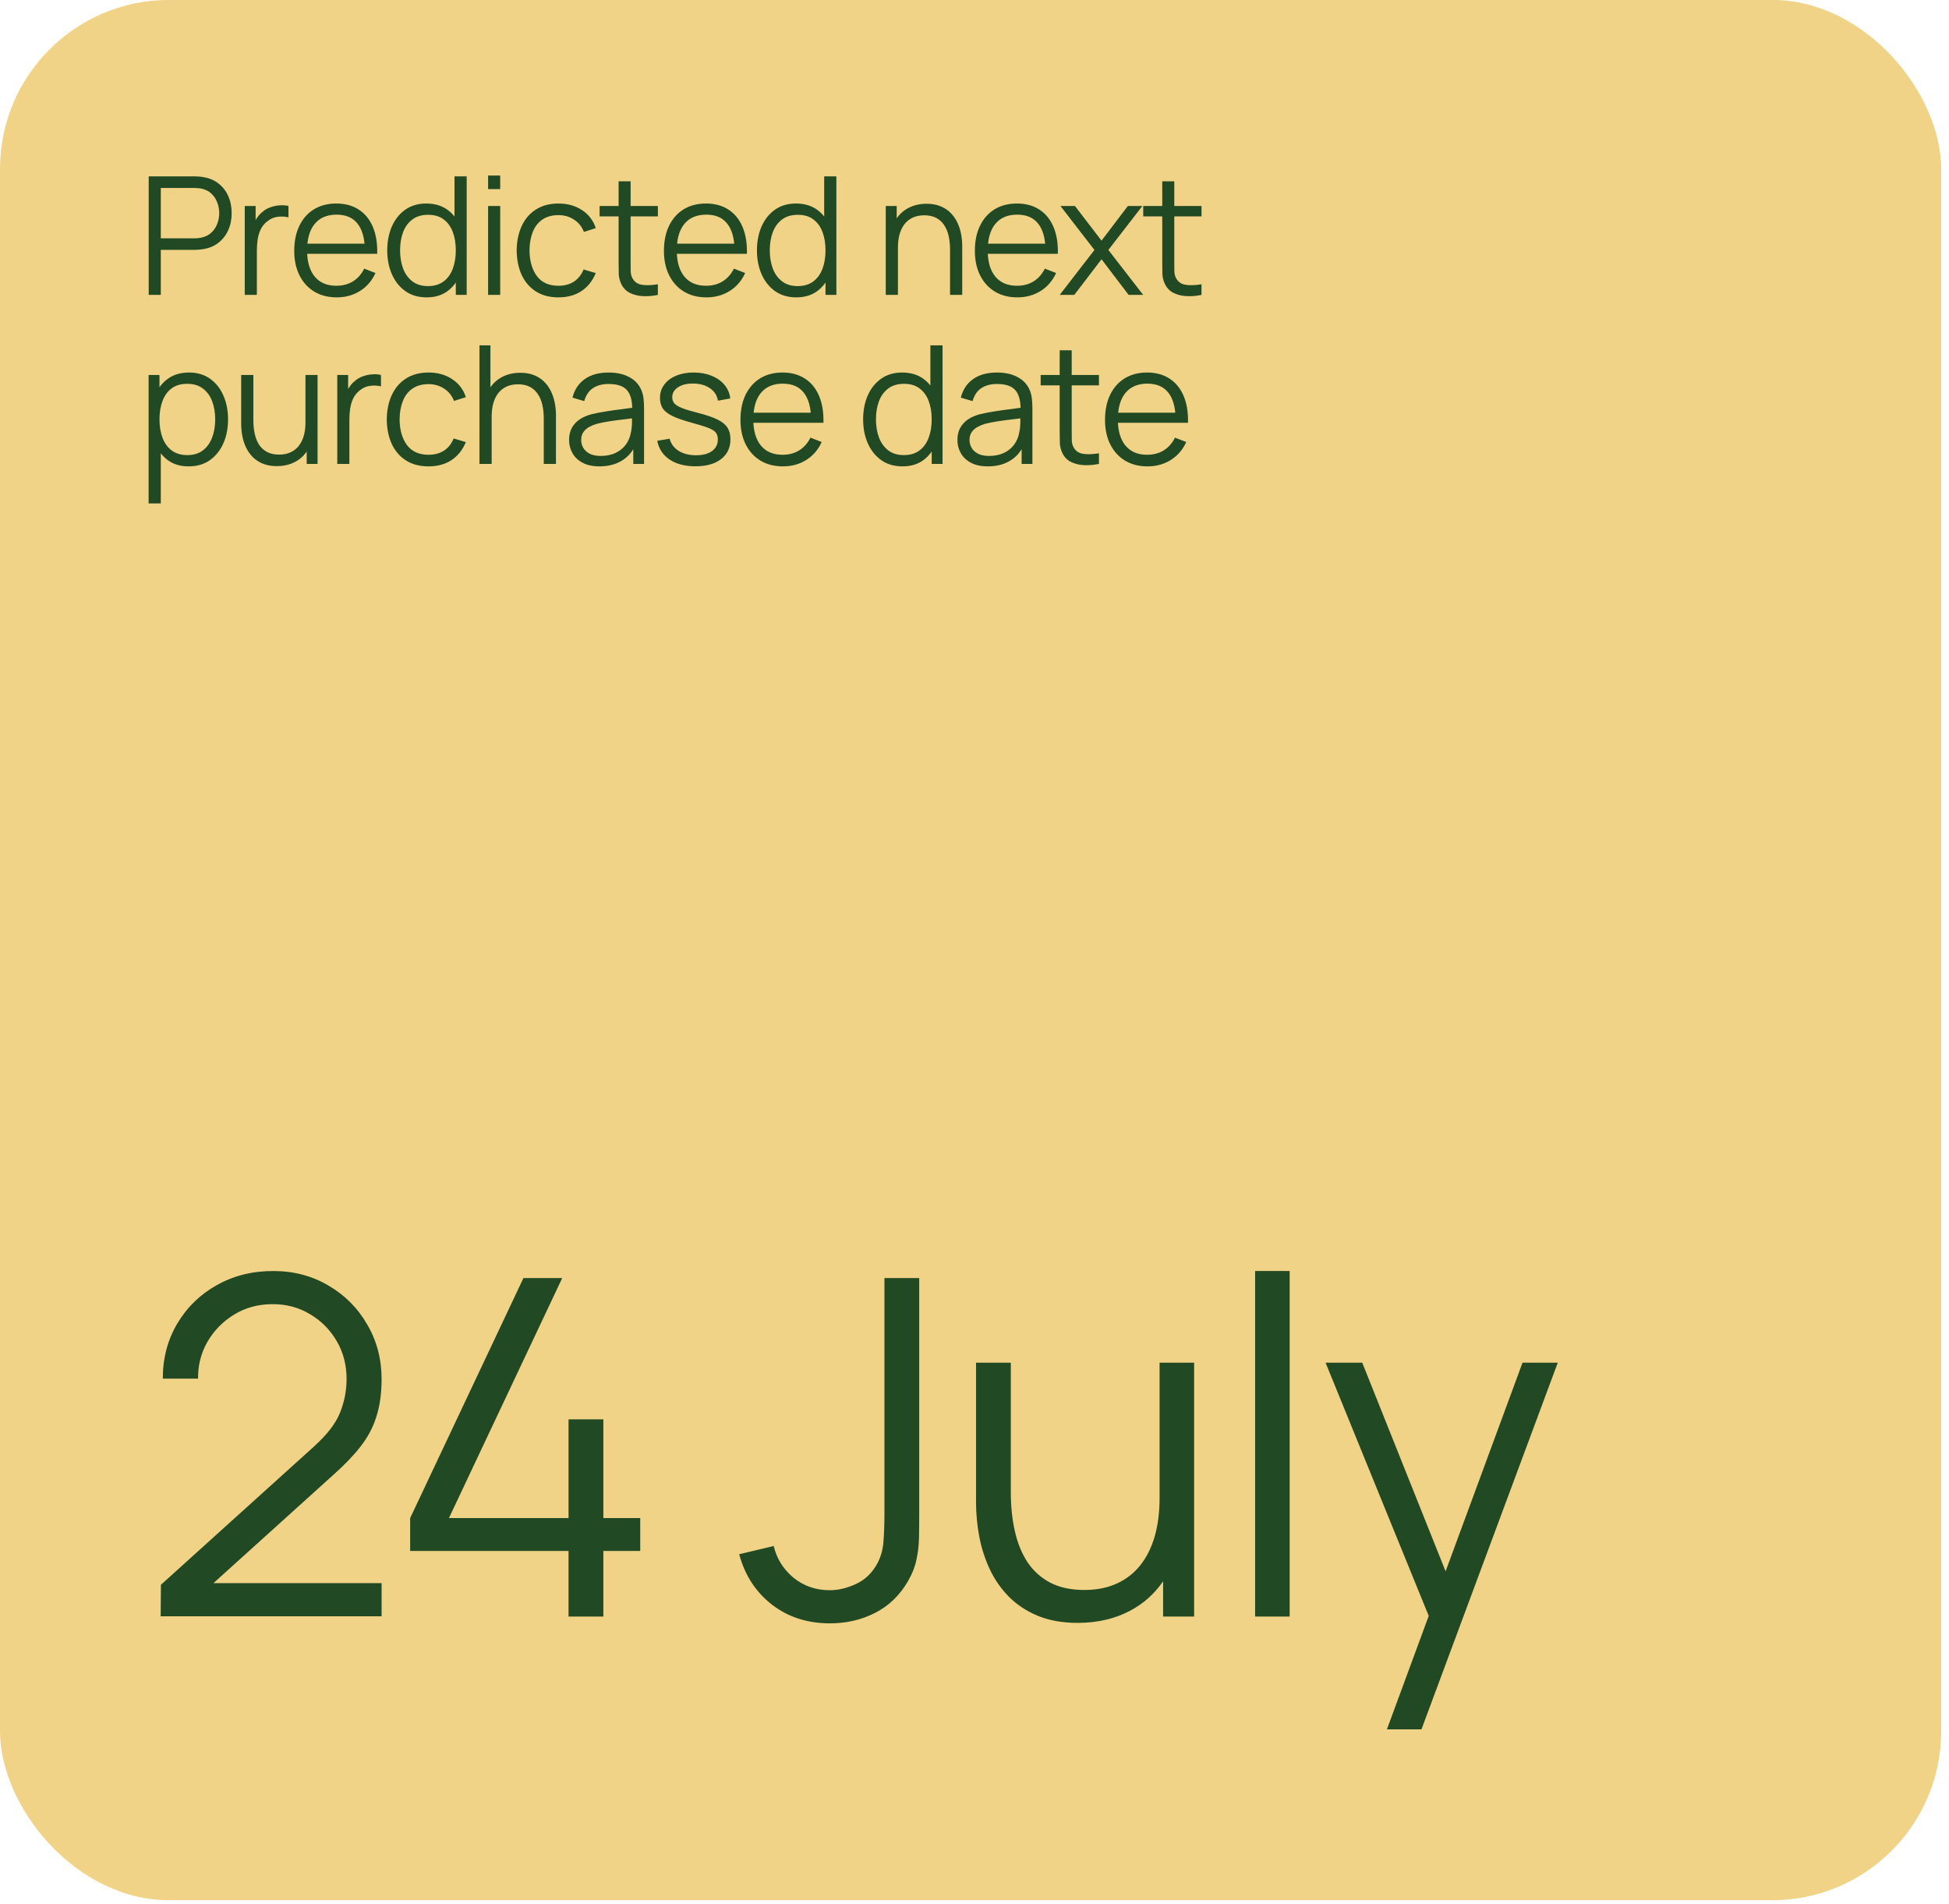
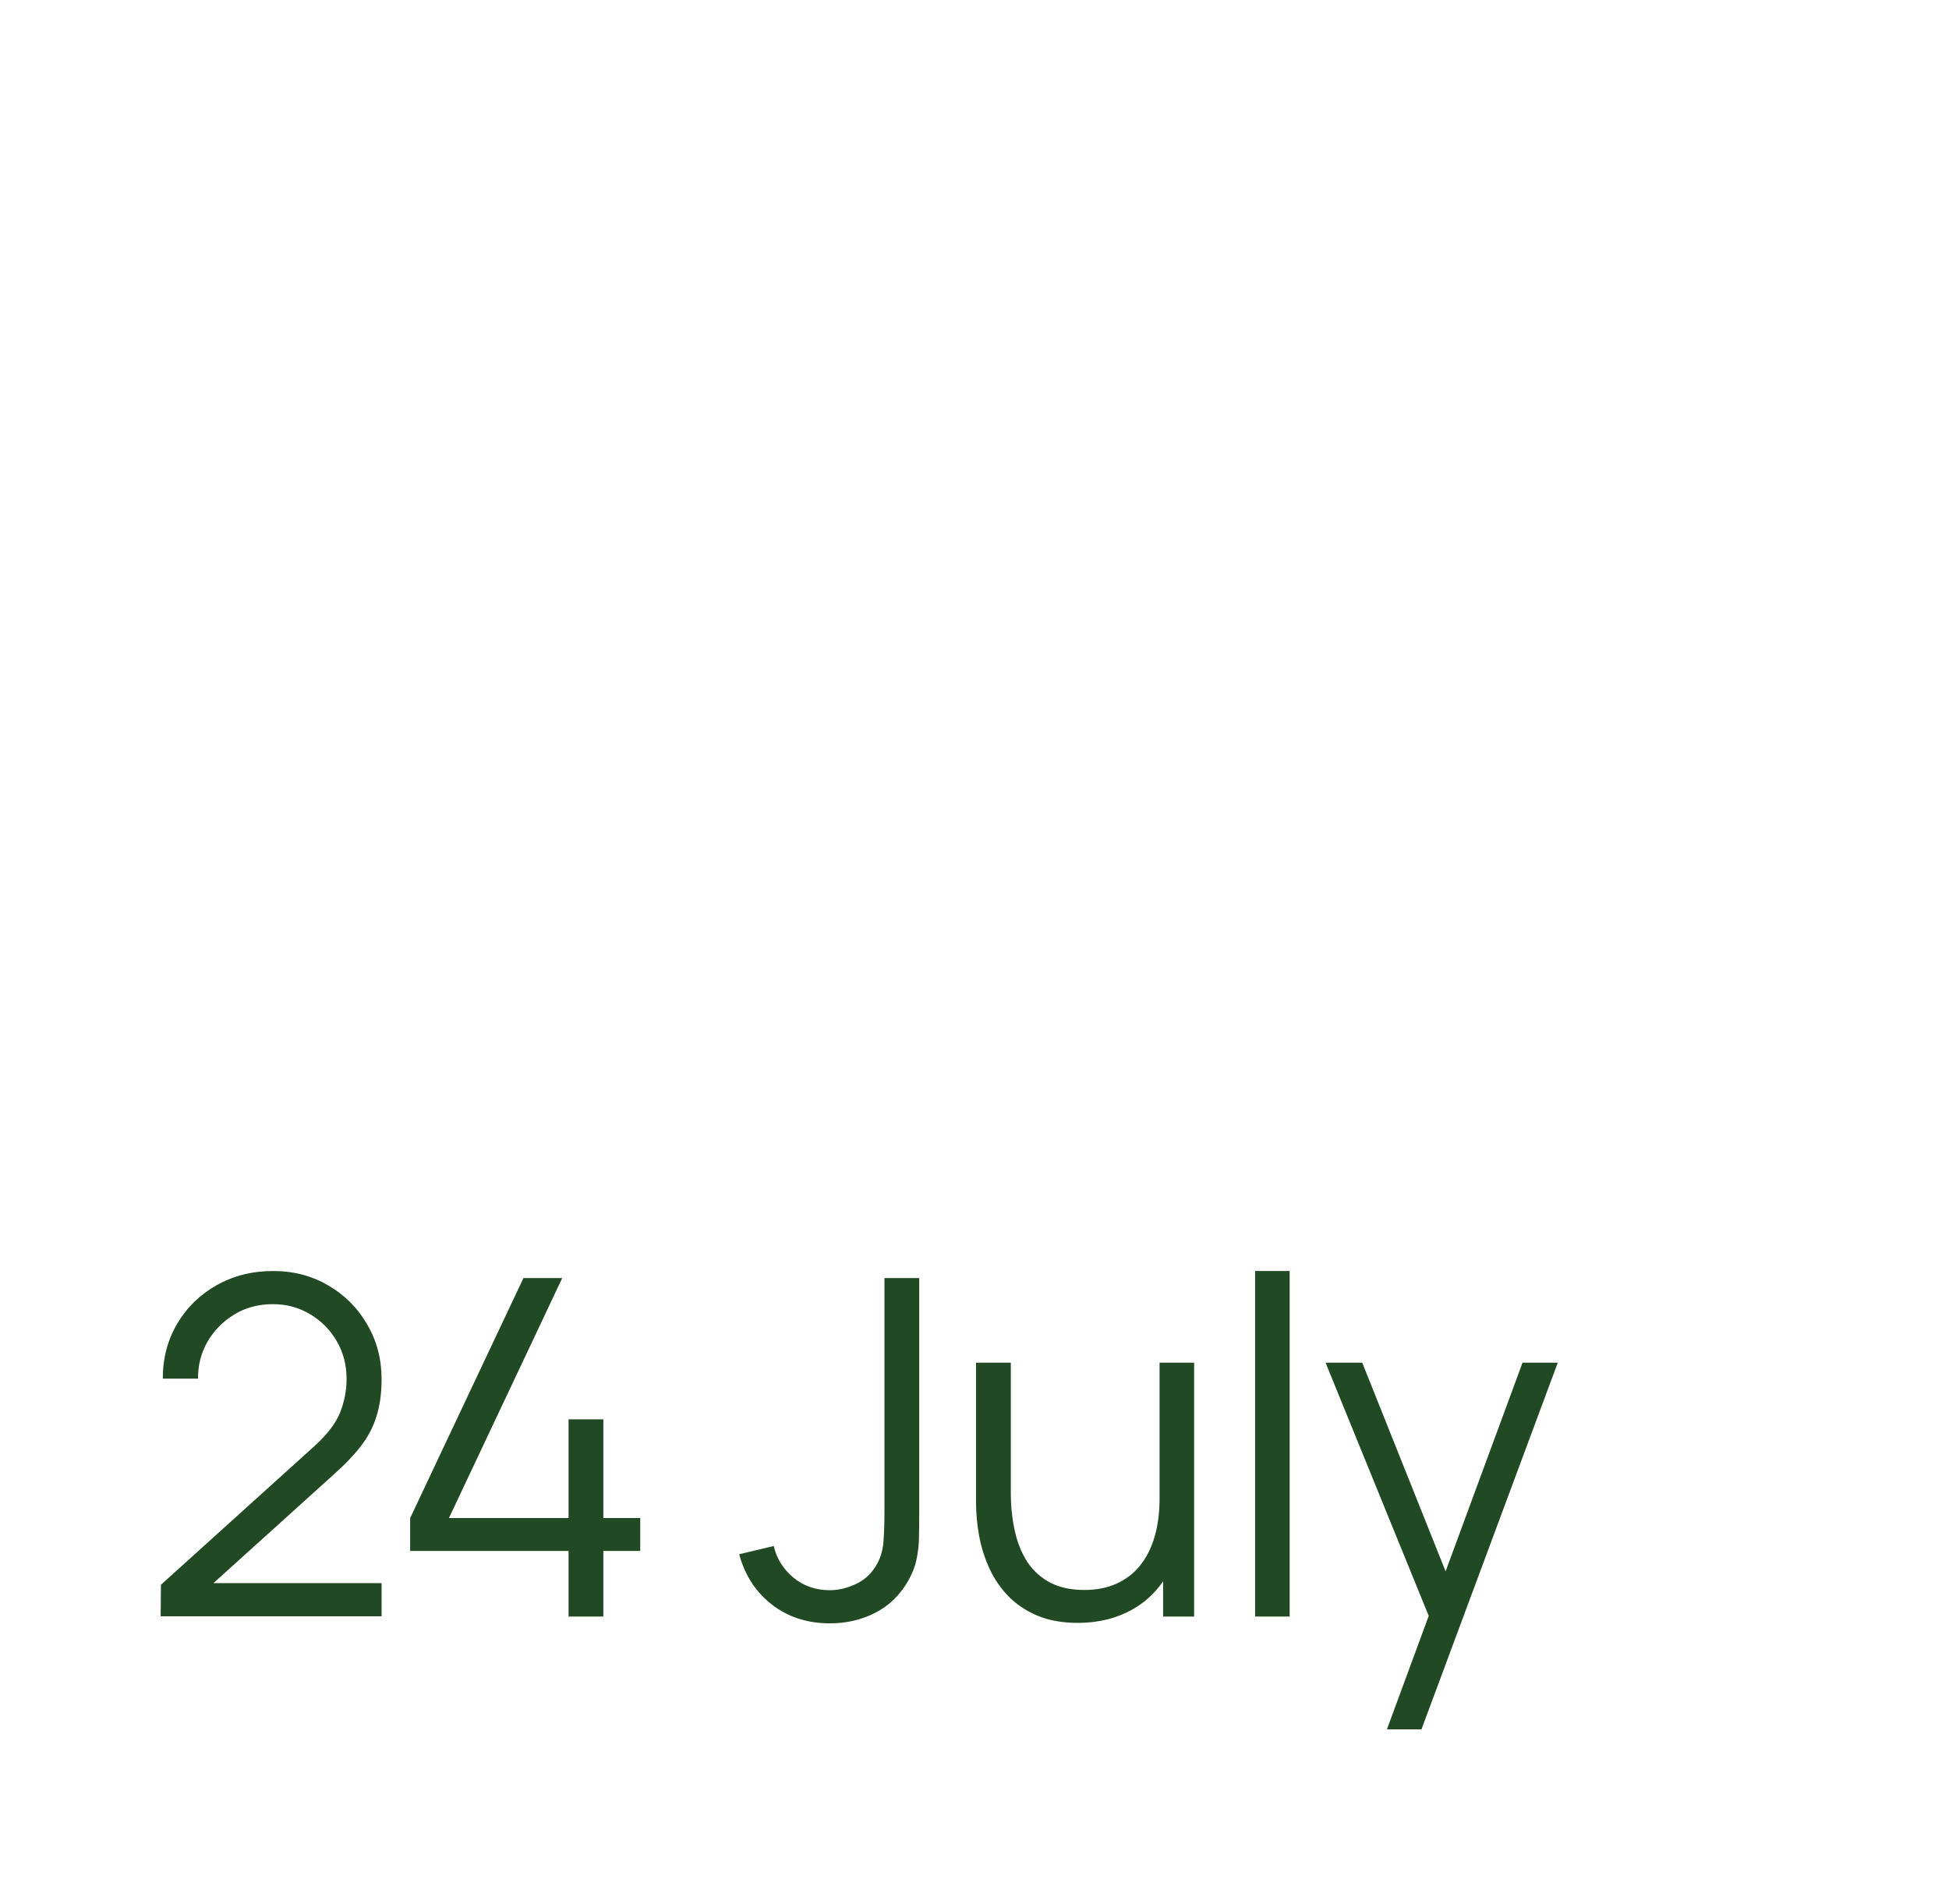
<svg xmlns="http://www.w3.org/2000/svg" width="173" height="169" viewBox="0 0 173 169" fill="none">
-   <rect y="-0.004" width="172.307" height="168.654" rx="15" fill="#F1D387" />
-   <path d="M13.199 26.173V15.652H17.261C17.363 15.652 17.478 15.657 17.604 15.667C17.736 15.672 17.867 15.686 17.999 15.711C18.549 15.793 19.015 15.986 19.394 16.288C19.779 16.585 20.069 16.96 20.264 17.413C20.464 17.866 20.563 18.368 20.563 18.918C20.563 19.464 20.464 19.963 20.264 20.416C20.064 20.869 19.772 21.246 19.387 21.548C19.007 21.846 18.544 22.035 17.999 22.118C17.867 22.138 17.736 22.152 17.604 22.162C17.478 22.172 17.363 22.177 17.261 22.177H14.273V26.173H13.199ZM14.273 21.154H17.232C17.319 21.154 17.422 21.149 17.539 21.139C17.655 21.13 17.77 21.112 17.882 21.088C18.242 21.01 18.537 20.862 18.766 20.642C19 20.423 19.173 20.163 19.285 19.861C19.402 19.559 19.46 19.244 19.46 18.918C19.46 18.592 19.402 18.278 19.285 17.976C19.173 17.669 19 17.406 18.766 17.186C18.537 16.967 18.242 16.819 17.882 16.741C17.77 16.716 17.655 16.702 17.539 16.697C17.422 16.687 17.319 16.682 17.232 16.682H14.273V21.154ZM21.725 26.173V18.282H22.69V20.182L22.5 19.934C22.587 19.7 22.702 19.486 22.843 19.291C22.985 19.091 23.138 18.928 23.303 18.801C23.508 18.621 23.747 18.485 24.02 18.392C24.292 18.295 24.567 18.239 24.845 18.224C25.123 18.204 25.376 18.224 25.605 18.282V19.291C25.318 19.218 25.003 19.201 24.663 19.24C24.322 19.279 24.007 19.415 23.72 19.649C23.457 19.853 23.26 20.099 23.128 20.387C22.997 20.669 22.909 20.971 22.865 21.293C22.821 21.609 22.799 21.923 22.799 22.235V26.173H21.725ZM29.895 26.392C29.125 26.392 28.458 26.222 27.893 25.881C27.333 25.54 26.897 25.06 26.585 24.442C26.273 23.823 26.118 23.097 26.118 22.264C26.118 21.402 26.271 20.657 26.578 20.029C26.885 19.4 27.316 18.916 27.871 18.575C28.431 18.234 29.091 18.063 29.851 18.063C30.631 18.063 31.295 18.244 31.846 18.604C32.396 18.959 32.813 19.471 33.095 20.138C33.378 20.806 33.507 21.602 33.482 22.527H32.386V22.148C32.367 21.125 32.145 20.353 31.722 19.831C31.303 19.31 30.689 19.05 29.88 19.05C29.033 19.05 28.383 19.325 27.93 19.875C27.482 20.426 27.258 21.21 27.258 22.228C27.258 23.221 27.482 23.994 27.93 24.544C28.383 25.09 29.023 25.362 29.851 25.362C30.416 25.362 30.908 25.233 31.327 24.975C31.751 24.712 32.084 24.334 32.328 23.843L33.329 24.23C33.017 24.917 32.557 25.45 31.948 25.83C31.344 26.205 30.66 26.392 29.895 26.392ZM26.878 22.527V21.629H32.905V22.527H26.878ZM37.873 26.392C37.137 26.392 36.509 26.21 35.988 25.845C35.467 25.474 35.067 24.975 34.79 24.347C34.512 23.718 34.373 23.01 34.373 22.221C34.373 21.436 34.51 20.73 34.782 20.102C35.06 19.473 35.457 18.977 35.973 18.611C36.49 18.246 37.108 18.063 37.829 18.063C38.569 18.063 39.193 18.244 39.7 18.604C40.206 18.964 40.588 19.459 40.847 20.087C41.11 20.711 41.241 21.422 41.241 22.221C41.241 23.005 41.112 23.713 40.854 24.347C40.596 24.975 40.216 25.474 39.714 25.845C39.212 26.21 38.599 26.392 37.873 26.392ZM37.983 25.392C38.543 25.392 39.005 25.255 39.371 24.982C39.736 24.71 40.009 24.334 40.189 23.857C40.369 23.375 40.459 22.829 40.459 22.221C40.459 21.602 40.369 21.056 40.189 20.584C40.009 20.107 39.736 19.734 39.371 19.466C39.01 19.198 38.555 19.064 38.004 19.064C37.439 19.064 36.972 19.203 36.602 19.481C36.231 19.758 35.956 20.136 35.776 20.613C35.601 21.09 35.513 21.626 35.513 22.221C35.513 22.82 35.603 23.36 35.783 23.843C35.968 24.32 36.244 24.697 36.609 24.975C36.974 25.253 37.432 25.392 37.983 25.392ZM40.459 26.173V20.233H40.343V15.652H41.424V26.173H40.459ZM43.327 16.785V15.579H44.401V16.785H43.327ZM43.327 26.173V18.282H44.401V26.173H43.327ZM49.573 26.392C48.779 26.392 48.107 26.215 47.556 25.859C47.006 25.503 46.587 25.014 46.3 24.39C46.017 23.762 45.871 23.041 45.861 22.228C45.871 21.4 46.022 20.674 46.314 20.051C46.606 19.422 47.028 18.935 47.578 18.589C48.129 18.239 48.796 18.063 49.58 18.063C50.379 18.063 51.073 18.258 51.662 18.648C52.257 19.037 52.663 19.571 52.883 20.248L51.831 20.584C51.645 20.111 51.351 19.746 50.946 19.488C50.547 19.225 50.089 19.093 49.573 19.093C48.993 19.093 48.513 19.227 48.133 19.495C47.754 19.758 47.471 20.126 47.286 20.599C47.101 21.071 47.006 21.614 47.001 22.228C47.011 23.173 47.23 23.933 47.659 24.507C48.087 25.077 48.725 25.362 49.573 25.362C50.109 25.362 50.564 25.241 50.939 24.997C51.319 24.748 51.606 24.388 51.801 23.916L52.883 24.237C52.59 24.939 52.162 25.474 51.597 25.845C51.032 26.21 50.357 26.392 49.573 26.392ZM58.395 26.173C57.951 26.266 57.513 26.302 57.08 26.283C56.651 26.263 56.266 26.171 55.925 26.005C55.589 25.84 55.333 25.581 55.158 25.231C55.017 24.939 54.939 24.644 54.924 24.347C54.914 24.045 54.91 23.701 54.91 23.317V16.091H55.976V23.273C55.976 23.604 55.979 23.881 55.983 24.106C55.993 24.325 56.044 24.52 56.137 24.69C56.312 25.016 56.59 25.211 56.97 25.275C57.355 25.338 57.83 25.323 58.395 25.231V26.173ZM53.222 19.203V18.282H58.395V19.203H53.222ZM62.711 26.392C61.941 26.392 61.274 26.222 60.709 25.881C60.148 25.54 59.713 25.06 59.401 24.442C59.089 23.823 58.933 23.097 58.933 22.264C58.933 21.402 59.087 20.657 59.394 20.029C59.7 19.4 60.131 18.916 60.687 18.575C61.247 18.234 61.907 18.063 62.667 18.063C63.446 18.063 64.111 18.244 64.661 18.604C65.212 18.959 65.628 19.471 65.911 20.138C66.193 20.806 66.322 21.602 66.298 22.527H65.202V22.148C65.183 21.125 64.961 20.353 64.537 19.831C64.118 19.31 63.505 19.05 62.696 19.05C61.848 19.05 61.198 19.325 60.745 19.875C60.297 20.426 60.073 21.21 60.073 22.228C60.073 23.221 60.297 23.994 60.745 24.544C61.198 25.09 61.839 25.362 62.667 25.362C63.232 25.362 63.724 25.233 64.143 24.975C64.566 24.712 64.9 24.334 65.144 23.843L66.144 24.23C65.833 24.917 65.373 25.45 64.764 25.83C64.16 26.205 63.475 26.392 62.711 26.392ZM59.693 22.527V21.629H65.721V22.527H59.693ZM70.689 26.392C69.953 26.392 69.325 26.21 68.803 25.845C68.282 25.474 67.883 24.975 67.605 24.347C67.328 23.718 67.189 23.01 67.189 22.221C67.189 21.436 67.325 20.73 67.598 20.102C67.876 19.473 68.272 18.977 68.789 18.611C69.305 18.246 69.924 18.063 70.645 18.063C71.385 18.063 72.008 18.244 72.515 18.604C73.022 18.964 73.404 19.459 73.662 20.087C73.925 20.711 74.057 21.422 74.057 22.221C74.057 23.005 73.928 23.713 73.669 24.347C73.411 24.975 73.031 25.474 72.53 25.845C72.028 26.21 71.414 26.392 70.689 26.392ZM70.798 25.392C71.358 25.392 71.821 25.255 72.186 24.982C72.552 24.71 72.824 24.334 73.005 23.857C73.185 23.375 73.275 22.829 73.275 22.221C73.275 21.602 73.185 21.056 73.005 20.584C72.824 20.107 72.552 19.734 72.186 19.466C71.826 19.198 71.37 19.064 70.82 19.064C70.255 19.064 69.787 19.203 69.417 19.481C69.047 19.758 68.772 20.136 68.592 20.613C68.416 21.09 68.329 21.626 68.329 22.221C68.329 22.82 68.419 23.36 68.599 23.843C68.784 24.32 69.059 24.697 69.424 24.975C69.79 25.253 70.248 25.392 70.798 25.392ZM73.275 26.173V20.233H73.158V15.652H74.239V26.173H73.275ZM84.329 26.173V22.148C84.329 21.709 84.287 21.307 84.205 20.942C84.122 20.572 83.988 20.25 83.803 19.977C83.623 19.7 83.386 19.486 83.094 19.335C82.807 19.184 82.456 19.108 82.042 19.108C81.662 19.108 81.326 19.174 81.034 19.305C80.746 19.437 80.503 19.627 80.303 19.875C80.108 20.119 79.96 20.416 79.857 20.767C79.755 21.117 79.704 21.517 79.704 21.965L78.944 21.797C78.944 20.988 79.085 20.309 79.368 19.758C79.65 19.208 80.04 18.791 80.537 18.509C81.034 18.226 81.604 18.085 82.247 18.085C82.719 18.085 83.131 18.158 83.481 18.304C83.837 18.451 84.136 18.648 84.38 18.896C84.628 19.145 84.828 19.43 84.979 19.751C85.13 20.068 85.24 20.406 85.308 20.767C85.376 21.122 85.41 21.478 85.41 21.833V26.173H84.329ZM78.623 26.173V18.282H79.594V20.226H79.704V26.173H78.623ZM90.31 26.392C89.54 26.392 88.873 26.222 88.308 25.881C87.748 25.54 87.312 25.06 87 24.442C86.689 23.823 86.533 23.097 86.533 22.264C86.533 21.402 86.686 20.657 86.993 20.029C87.3 19.4 87.731 18.916 88.286 18.575C88.846 18.234 89.506 18.063 90.266 18.063C91.046 18.063 91.71 18.244 92.261 18.604C92.811 18.959 93.228 19.471 93.51 20.138C93.793 20.806 93.922 21.602 93.897 22.527H92.802V22.148C92.782 21.125 92.56 20.353 92.137 19.831C91.718 19.31 91.104 19.05 90.296 19.05C89.448 19.05 88.798 19.325 88.345 19.875C87.897 20.426 87.672 21.21 87.672 22.228C87.672 23.221 87.897 23.994 88.345 24.544C88.798 25.09 89.438 25.362 90.266 25.362C90.831 25.362 91.323 25.233 91.742 24.975C92.166 24.712 92.5 24.334 92.743 23.843L93.744 24.23C93.432 24.917 92.972 25.45 92.363 25.83C91.759 26.205 91.075 26.392 90.31 26.392ZM87.293 22.527V21.629H93.32V22.527H87.293ZM94.064 26.173L97.148 22.184L94.13 18.282H95.416L97.776 21.358L100.114 18.282H101.4L98.382 22.184L101.473 26.173H100.18L97.776 23.01L95.358 26.173H94.064ZM106.651 26.173C106.208 26.266 105.769 26.302 105.336 26.283C104.907 26.263 104.522 26.171 104.181 26.005C103.845 25.84 103.59 25.581 103.414 25.231C103.273 24.939 103.195 24.644 103.18 24.347C103.171 24.045 103.166 23.701 103.166 23.317V16.091H104.233V23.273C104.233 23.604 104.235 23.881 104.24 24.106C104.25 24.325 104.301 24.52 104.393 24.69C104.569 25.016 104.846 25.211 105.226 25.275C105.611 25.338 106.086 25.323 106.651 25.231V26.173ZM101.478 19.203V18.282H106.651V19.203H101.478ZM16.742 41.392C16.017 41.392 15.403 41.21 14.901 40.844C14.399 40.474 14.019 39.975 13.761 39.347C13.503 38.714 13.374 38.005 13.374 37.221C13.374 36.422 13.503 35.711 13.761 35.087C14.024 34.459 14.409 33.964 14.916 33.604C15.422 33.243 16.046 33.063 16.786 33.063C17.507 33.063 18.125 33.246 18.642 33.611C19.158 33.977 19.553 34.473 19.826 35.102C20.103 35.73 20.242 36.436 20.242 37.221C20.242 38.01 20.103 38.718 19.826 39.347C19.548 39.975 19.148 40.474 18.627 40.844C18.106 41.21 17.478 41.392 16.742 41.392ZM13.191 44.68V33.282H14.156V39.222H14.273V44.68H13.191ZM16.633 40.392C17.183 40.392 17.641 40.253 18.006 39.975C18.372 39.697 18.644 39.32 18.825 38.843C19.01 38.36 19.102 37.82 19.102 37.221C19.102 36.626 19.012 36.09 18.832 35.613C18.652 35.136 18.376 34.758 18.006 34.481C17.641 34.203 17.176 34.064 16.611 34.064C16.06 34.064 15.602 34.198 15.237 34.466C14.877 34.734 14.606 35.107 14.426 35.584C14.246 36.056 14.156 36.602 14.156 37.221C14.156 37.829 14.246 38.375 14.426 38.857C14.606 39.334 14.879 39.71 15.244 39.982C15.61 40.255 16.073 40.392 16.633 40.392ZM24.572 41.37C24.099 41.37 23.685 41.297 23.329 41.151C22.979 41.005 22.679 40.808 22.431 40.559C22.187 40.311 21.99 40.029 21.839 39.712C21.688 39.391 21.578 39.052 21.51 38.696C21.442 38.336 21.408 37.978 21.408 37.622V33.282H22.489V37.308C22.489 37.742 22.531 38.144 22.613 38.514C22.696 38.884 22.828 39.208 23.008 39.486C23.193 39.758 23.429 39.97 23.717 40.121C24.009 40.272 24.362 40.348 24.776 40.348C25.156 40.348 25.49 40.282 25.777 40.15C26.069 40.019 26.313 39.831 26.508 39.588C26.707 39.339 26.858 39.04 26.961 38.689C27.063 38.334 27.114 37.934 27.114 37.491L27.874 37.659C27.874 38.468 27.733 39.147 27.45 39.697C27.168 40.248 26.778 40.664 26.281 40.947C25.784 41.229 25.215 41.37 24.572 41.37ZM27.224 41.173V39.23H27.114V33.282H28.188V41.173H27.224ZM29.938 41.173V33.282H30.902V35.182L30.712 34.934C30.8 34.7 30.915 34.486 31.056 34.291C31.197 34.091 31.351 33.928 31.516 33.801C31.721 33.621 31.959 33.485 32.232 33.392C32.505 33.295 32.78 33.239 33.058 33.224C33.336 33.205 33.589 33.224 33.818 33.282V34.291C33.53 34.218 33.216 34.201 32.875 34.24C32.534 34.279 32.22 34.415 31.933 34.649C31.67 34.853 31.472 35.099 31.341 35.387C31.209 35.669 31.122 35.971 31.078 36.293C31.034 36.609 31.012 36.923 31.012 37.235V41.173H29.938ZM38.042 41.392C37.248 41.392 36.576 41.215 36.026 40.859C35.475 40.504 35.056 40.014 34.769 39.391C34.486 38.762 34.34 38.041 34.33 37.228C34.34 36.4 34.491 35.674 34.783 35.051C35.076 34.422 35.497 33.935 36.047 33.589C36.598 33.239 37.265 33.063 38.049 33.063C38.848 33.063 39.542 33.258 40.132 33.648C40.726 34.037 41.133 34.571 41.352 35.248L40.3 35.584C40.115 35.111 39.82 34.746 39.416 34.488C39.016 34.225 38.558 34.093 38.042 34.093C37.462 34.093 36.983 34.227 36.603 34.495C36.223 34.758 35.94 35.126 35.755 35.599C35.57 36.071 35.475 36.614 35.47 37.228C35.48 38.173 35.699 38.933 36.128 39.507C36.556 40.077 37.194 40.362 38.042 40.362C38.578 40.362 39.033 40.24 39.408 39.997C39.788 39.748 40.076 39.388 40.27 38.916L41.352 39.237C41.059 39.938 40.631 40.474 40.066 40.844C39.501 41.21 38.826 41.392 38.042 41.392ZM48.267 41.173V37.148C48.267 36.709 48.225 36.307 48.142 35.942C48.06 35.572 47.926 35.25 47.74 34.977C47.56 34.7 47.324 34.486 47.032 34.335C46.745 34.184 46.394 34.108 45.98 34.108C45.6 34.108 45.264 34.174 44.971 34.305C44.684 34.437 44.441 34.627 44.241 34.875C44.046 35.119 43.897 35.416 43.795 35.767C43.693 36.117 43.642 36.517 43.642 36.965L42.882 36.797C42.882 35.988 43.023 35.309 43.306 34.758C43.588 34.208 43.978 33.791 44.475 33.509C44.971 33.226 45.541 33.085 46.184 33.085C46.657 33.085 47.068 33.158 47.419 33.304C47.775 33.45 48.074 33.648 48.318 33.896C48.566 34.145 48.766 34.429 48.917 34.751C49.068 35.068 49.177 35.406 49.246 35.767C49.314 36.122 49.348 36.478 49.348 36.833V41.173H48.267ZM42.56 41.173V30.652H43.532V36.592H43.642V41.173H42.56ZM53.209 41.392C52.615 41.392 52.116 41.285 51.712 41.071C51.312 40.857 51.013 40.572 50.813 40.216C50.613 39.861 50.513 39.473 50.513 39.054C50.513 38.626 50.599 38.261 50.769 37.959C50.944 37.652 51.181 37.401 51.478 37.206C51.78 37.011 52.128 36.862 52.523 36.76C52.922 36.663 53.363 36.578 53.845 36.505C54.332 36.427 54.807 36.361 55.27 36.307C55.737 36.249 56.146 36.193 56.497 36.139L56.117 36.373C56.132 35.594 55.981 35.017 55.664 34.641C55.348 34.266 54.797 34.079 54.013 34.079C53.472 34.079 53.014 34.201 52.639 34.444C52.269 34.688 52.009 35.072 51.858 35.599L50.813 35.292C50.993 34.585 51.356 34.037 51.901 33.648C52.447 33.258 53.156 33.063 54.028 33.063C54.748 33.063 55.36 33.2 55.861 33.472C56.368 33.74 56.726 34.13 56.935 34.641C57.033 34.87 57.096 35.126 57.126 35.409C57.155 35.691 57.169 35.978 57.169 36.271V41.173H56.212V39.193L56.49 39.31C56.222 39.987 55.806 40.504 55.24 40.859C54.675 41.215 53.998 41.392 53.209 41.392ZM53.334 40.465C53.835 40.465 54.274 40.374 54.649 40.194C55.024 40.014 55.326 39.768 55.555 39.456C55.784 39.14 55.932 38.784 56 38.389C56.059 38.136 56.09 37.859 56.095 37.557C56.1 37.25 56.103 37.021 56.103 36.87L56.512 37.082C56.146 37.13 55.749 37.179 55.321 37.228C54.897 37.277 54.478 37.333 54.064 37.396C53.655 37.459 53.285 37.535 52.954 37.622C52.73 37.686 52.513 37.776 52.303 37.893C52.094 38.005 51.921 38.156 51.785 38.346C51.653 38.536 51.587 38.772 51.587 39.054C51.587 39.283 51.643 39.505 51.755 39.719C51.872 39.934 52.057 40.111 52.311 40.253C52.569 40.394 52.91 40.465 53.334 40.465ZM61.724 41.385C60.798 41.385 60.036 41.185 59.437 40.786C58.842 40.387 58.477 39.831 58.341 39.12L59.437 38.938C59.554 39.386 59.819 39.744 60.233 40.011C60.652 40.275 61.168 40.406 61.782 40.406C62.381 40.406 62.854 40.282 63.199 40.033C63.545 39.78 63.718 39.437 63.718 39.003C63.718 38.76 63.662 38.562 63.55 38.411C63.443 38.256 63.221 38.112 62.885 37.98C62.549 37.849 62.047 37.693 61.38 37.513C60.664 37.318 60.104 37.123 59.7 36.928C59.295 36.733 59.008 36.509 58.837 36.256C58.667 35.998 58.582 35.684 58.582 35.314C58.582 34.865 58.709 34.473 58.962 34.137C59.215 33.796 59.566 33.533 60.014 33.348C60.462 33.158 60.983 33.063 61.577 33.063C62.172 33.063 62.703 33.161 63.17 33.355C63.643 33.545 64.023 33.813 64.31 34.159C64.597 34.505 64.768 34.907 64.821 35.365L63.725 35.562C63.652 35.099 63.421 34.734 63.031 34.466C62.647 34.193 62.157 34.052 61.563 34.042C61.003 34.028 60.547 34.135 60.197 34.364C59.846 34.588 59.67 34.887 59.67 35.263C59.67 35.472 59.734 35.652 59.86 35.803C59.987 35.949 60.216 36.088 60.547 36.22C60.883 36.351 61.361 36.495 61.979 36.651C62.705 36.836 63.275 37.031 63.689 37.235C64.103 37.44 64.398 37.681 64.573 37.959C64.748 38.236 64.836 38.58 64.836 38.989C64.836 39.734 64.558 40.321 64.003 40.749C63.453 41.173 62.693 41.385 61.724 41.385ZM69.503 41.392C68.734 41.392 68.066 41.222 67.501 40.881C66.941 40.54 66.505 40.06 66.193 39.442C65.882 38.823 65.726 38.097 65.726 37.264C65.726 36.402 65.879 35.657 66.186 35.029C66.493 34.4 66.924 33.916 67.479 33.575C68.039 33.234 68.7 33.063 69.459 33.063C70.239 33.063 70.903 33.243 71.454 33.604C72.004 33.959 72.421 34.471 72.703 35.138C72.986 35.806 73.115 36.602 73.091 37.527H71.995V37.148C71.975 36.125 71.754 35.353 71.33 34.831C70.911 34.31 70.297 34.05 69.489 34.05C68.641 34.05 67.991 34.325 67.538 34.875C67.09 35.426 66.866 36.21 66.866 37.228C66.866 38.221 67.09 38.993 67.538 39.544C67.991 40.09 68.631 40.362 69.459 40.362C70.024 40.362 70.516 40.233 70.935 39.975C71.359 39.712 71.693 39.334 71.936 38.843L72.937 39.23C72.625 39.917 72.165 40.45 71.556 40.83C70.952 41.205 70.268 41.392 69.503 41.392ZM66.486 37.527V36.629H72.513V37.527H66.486ZM80.114 41.392C79.379 41.392 78.75 41.21 78.229 40.844C77.708 40.474 77.308 39.975 77.031 39.347C76.753 38.718 76.614 38.01 76.614 37.221C76.614 36.436 76.751 35.73 77.024 35.102C77.301 34.473 77.698 33.977 78.215 33.611C78.731 33.246 79.349 33.063 80.07 33.063C80.811 33.063 81.434 33.243 81.941 33.604C82.447 33.964 82.83 34.459 83.088 35.087C83.351 35.711 83.482 36.422 83.482 37.221C83.482 38.005 83.353 38.714 83.095 39.347C82.837 39.975 82.457 40.474 81.955 40.844C81.454 41.21 80.84 41.392 80.114 41.392ZM80.224 40.392C80.784 40.392 81.247 40.255 81.612 39.982C81.977 39.71 82.25 39.334 82.43 38.857C82.611 38.375 82.701 37.829 82.701 37.221C82.701 36.602 82.611 36.056 82.43 35.584C82.25 35.107 81.977 34.734 81.612 34.466C81.251 34.198 80.796 34.064 80.246 34.064C79.681 34.064 79.213 34.203 78.843 34.481C78.473 34.758 78.198 35.136 78.017 35.613C77.842 36.09 77.754 36.626 77.754 37.221C77.754 37.82 77.844 38.36 78.025 38.843C78.21 39.32 78.485 39.697 78.85 39.975C79.216 40.253 79.673 40.392 80.224 40.392ZM82.701 41.173V35.233H82.584V30.652H83.665V41.173H82.701ZM87.68 41.392C87.086 41.392 86.587 41.285 86.182 41.071C85.783 40.857 85.483 40.572 85.284 40.216C85.084 39.861 84.984 39.473 84.984 39.054C84.984 38.626 85.069 38.261 85.24 37.959C85.415 37.652 85.651 37.401 85.949 37.206C86.251 37.011 86.599 36.862 86.993 36.76C87.393 36.663 87.834 36.578 88.316 36.505C88.803 36.427 89.278 36.361 89.741 36.307C90.208 36.249 90.617 36.193 90.968 36.139L90.588 36.373C90.603 35.594 90.452 35.017 90.135 34.641C89.819 34.266 89.268 34.079 88.484 34.079C87.943 34.079 87.485 34.201 87.11 34.444C86.74 34.688 86.48 35.072 86.329 35.599L85.284 35.292C85.464 34.585 85.827 34.037 86.372 33.648C86.918 33.258 87.627 33.063 88.499 33.063C89.219 33.063 89.831 33.2 90.332 33.472C90.839 33.74 91.197 34.13 91.406 34.641C91.504 34.87 91.567 35.126 91.596 35.409C91.626 35.691 91.64 35.978 91.64 36.271V41.173H90.683V39.193L90.961 39.31C90.693 39.987 90.276 40.504 89.711 40.859C89.146 41.215 88.469 41.392 87.68 41.392ZM87.804 40.465C88.306 40.465 88.745 40.374 89.12 40.194C89.495 40.014 89.797 39.768 90.025 39.456C90.254 39.14 90.403 38.784 90.471 38.389C90.53 38.136 90.561 37.859 90.566 37.557C90.571 37.25 90.573 37.021 90.573 36.87L90.983 37.082C90.617 37.13 90.22 37.179 89.792 37.228C89.368 37.277 88.949 37.333 88.535 37.396C88.126 37.459 87.756 37.535 87.424 37.622C87.2 37.686 86.984 37.776 86.774 37.893C86.565 38.005 86.392 38.156 86.255 38.346C86.124 38.536 86.058 38.772 86.058 39.054C86.058 39.283 86.114 39.505 86.226 39.719C86.343 39.934 86.528 40.111 86.781 40.253C87.04 40.394 87.381 40.465 87.804 40.465ZM97.546 41.173C97.103 41.266 96.664 41.302 96.231 41.283C95.802 41.263 95.418 41.171 95.076 41.005C94.74 40.84 94.485 40.581 94.309 40.231C94.168 39.938 94.09 39.644 94.076 39.347C94.066 39.045 94.061 38.701 94.061 38.316V31.091H95.128V38.273C95.128 38.604 95.13 38.882 95.135 39.106C95.145 39.325 95.196 39.52 95.288 39.69C95.464 40.016 95.741 40.211 96.121 40.275C96.506 40.338 96.981 40.323 97.546 40.231V41.173ZM92.373 34.203V33.282H97.546V34.203H92.373ZM101.862 41.392C101.092 41.392 100.425 41.222 99.86 40.881C99.3 40.54 98.864 40.06 98.552 39.442C98.24 38.823 98.085 38.097 98.085 37.264C98.085 36.402 98.238 35.657 98.545 35.029C98.852 34.4 99.283 33.916 99.838 33.575C100.398 33.234 101.058 33.063 101.818 33.063C102.598 33.063 103.262 33.243 103.813 33.604C104.363 33.959 104.78 34.471 105.062 35.138C105.345 35.806 105.474 36.602 105.449 37.527H104.353V37.148C104.334 36.125 104.112 35.353 103.689 34.831C103.27 34.31 102.656 34.05 101.847 34.05C101 34.05 100.35 34.325 99.897 34.875C99.448 35.426 99.225 36.21 99.225 37.228C99.225 38.221 99.448 38.993 99.897 39.544C100.35 40.09 100.99 40.362 101.818 40.362C102.383 40.362 102.875 40.233 103.294 39.975C103.718 39.712 104.051 39.334 104.295 38.843L105.296 39.23C104.984 39.917 104.524 40.45 103.915 40.83C103.311 41.205 102.627 41.392 101.862 41.392ZM98.844 37.527V36.629H104.872V37.527H98.844Z" fill="#214923" />
  <path d="M14.262 143.452L14.283 140.656L27.863 128.39C29.031 127.333 29.803 126.332 30.179 125.386C30.568 124.427 30.763 123.425 30.763 122.382C30.763 121.144 30.471 120.025 29.887 119.024C29.303 118.022 28.517 117.23 27.529 116.645C26.542 116.047 25.436 115.748 24.212 115.748C22.933 115.748 21.793 116.054 20.791 116.666C19.79 117.278 18.997 118.085 18.413 119.086C17.843 120.088 17.565 121.179 17.579 122.361H14.45C14.45 120.539 14.881 118.905 15.743 117.459C16.605 116.013 17.773 114.879 19.248 114.059C20.722 113.224 22.391 112.807 24.254 112.807C26.076 112.807 27.71 113.238 29.157 114.1C30.617 114.949 31.764 116.103 32.599 117.563C33.447 119.01 33.871 120.623 33.871 122.403C33.871 123.655 33.718 124.76 33.412 125.72C33.12 126.666 32.654 127.549 32.014 128.369C31.389 129.176 30.589 130.01 29.616 130.873L17.558 141.762L17.078 140.51H33.871V143.452H14.262ZM50.467 143.473V137.652H36.407V134.732L46.462 113.433H49.904L39.849 134.732H50.467V125.97H53.555V134.732H56.83V137.652H53.555V143.473H50.467ZM73.666 144.077C71.663 144.077 69.946 143.521 68.513 142.409C67.081 141.296 66.115 139.808 65.614 137.944L68.68 137.214C68.931 138.313 69.508 139.245 70.412 140.01C71.33 140.761 72.407 141.136 73.645 141.136C74.424 141.136 75.21 140.948 76.002 140.573C76.809 140.197 77.442 139.579 77.901 138.716C78.207 138.118 78.381 137.472 78.422 136.776C78.478 136.067 78.506 135.219 78.506 134.231V113.433H81.593V134.231C81.593 135.066 81.586 135.824 81.572 136.505C81.558 137.173 81.482 137.819 81.343 138.445C81.218 139.057 80.974 139.676 80.613 140.302C79.89 141.567 78.916 142.513 77.692 143.139C76.482 143.765 75.14 144.077 73.666 144.077ZM95.669 144.036C94.32 144.036 93.138 143.827 92.122 143.41C91.121 142.993 90.266 142.429 89.556 141.72C88.861 141.011 88.298 140.204 87.867 139.3C87.436 138.382 87.123 137.416 86.928 136.401C86.733 135.372 86.636 134.349 86.636 133.334V120.943H89.723V132.437C89.723 133.675 89.842 134.822 90.078 135.879C90.314 136.936 90.69 137.861 91.205 138.654C91.733 139.432 92.407 140.037 93.228 140.469C94.062 140.9 95.071 141.115 96.253 141.115C97.338 141.115 98.29 140.928 99.111 140.552C99.945 140.177 100.641 139.641 101.197 138.946C101.767 138.236 102.198 137.381 102.49 136.38C102.782 135.365 102.928 134.224 102.928 132.959L105.098 133.438C105.098 135.747 104.695 137.687 103.888 139.259C103.081 140.83 101.969 142.019 100.55 142.826C99.132 143.632 97.504 144.036 95.669 144.036ZM103.241 143.473V137.924H102.928V120.943H105.995V143.473H103.241ZM111.408 143.473V112.807H114.475V143.473H111.408ZM123.107 153.486L127.467 141.658L127.53 145.162L117.662 120.943H120.917L129.011 141.199H127.676L135.144 120.943H138.273L126.174 153.486H123.107Z" fill="#214923" />
</svg>